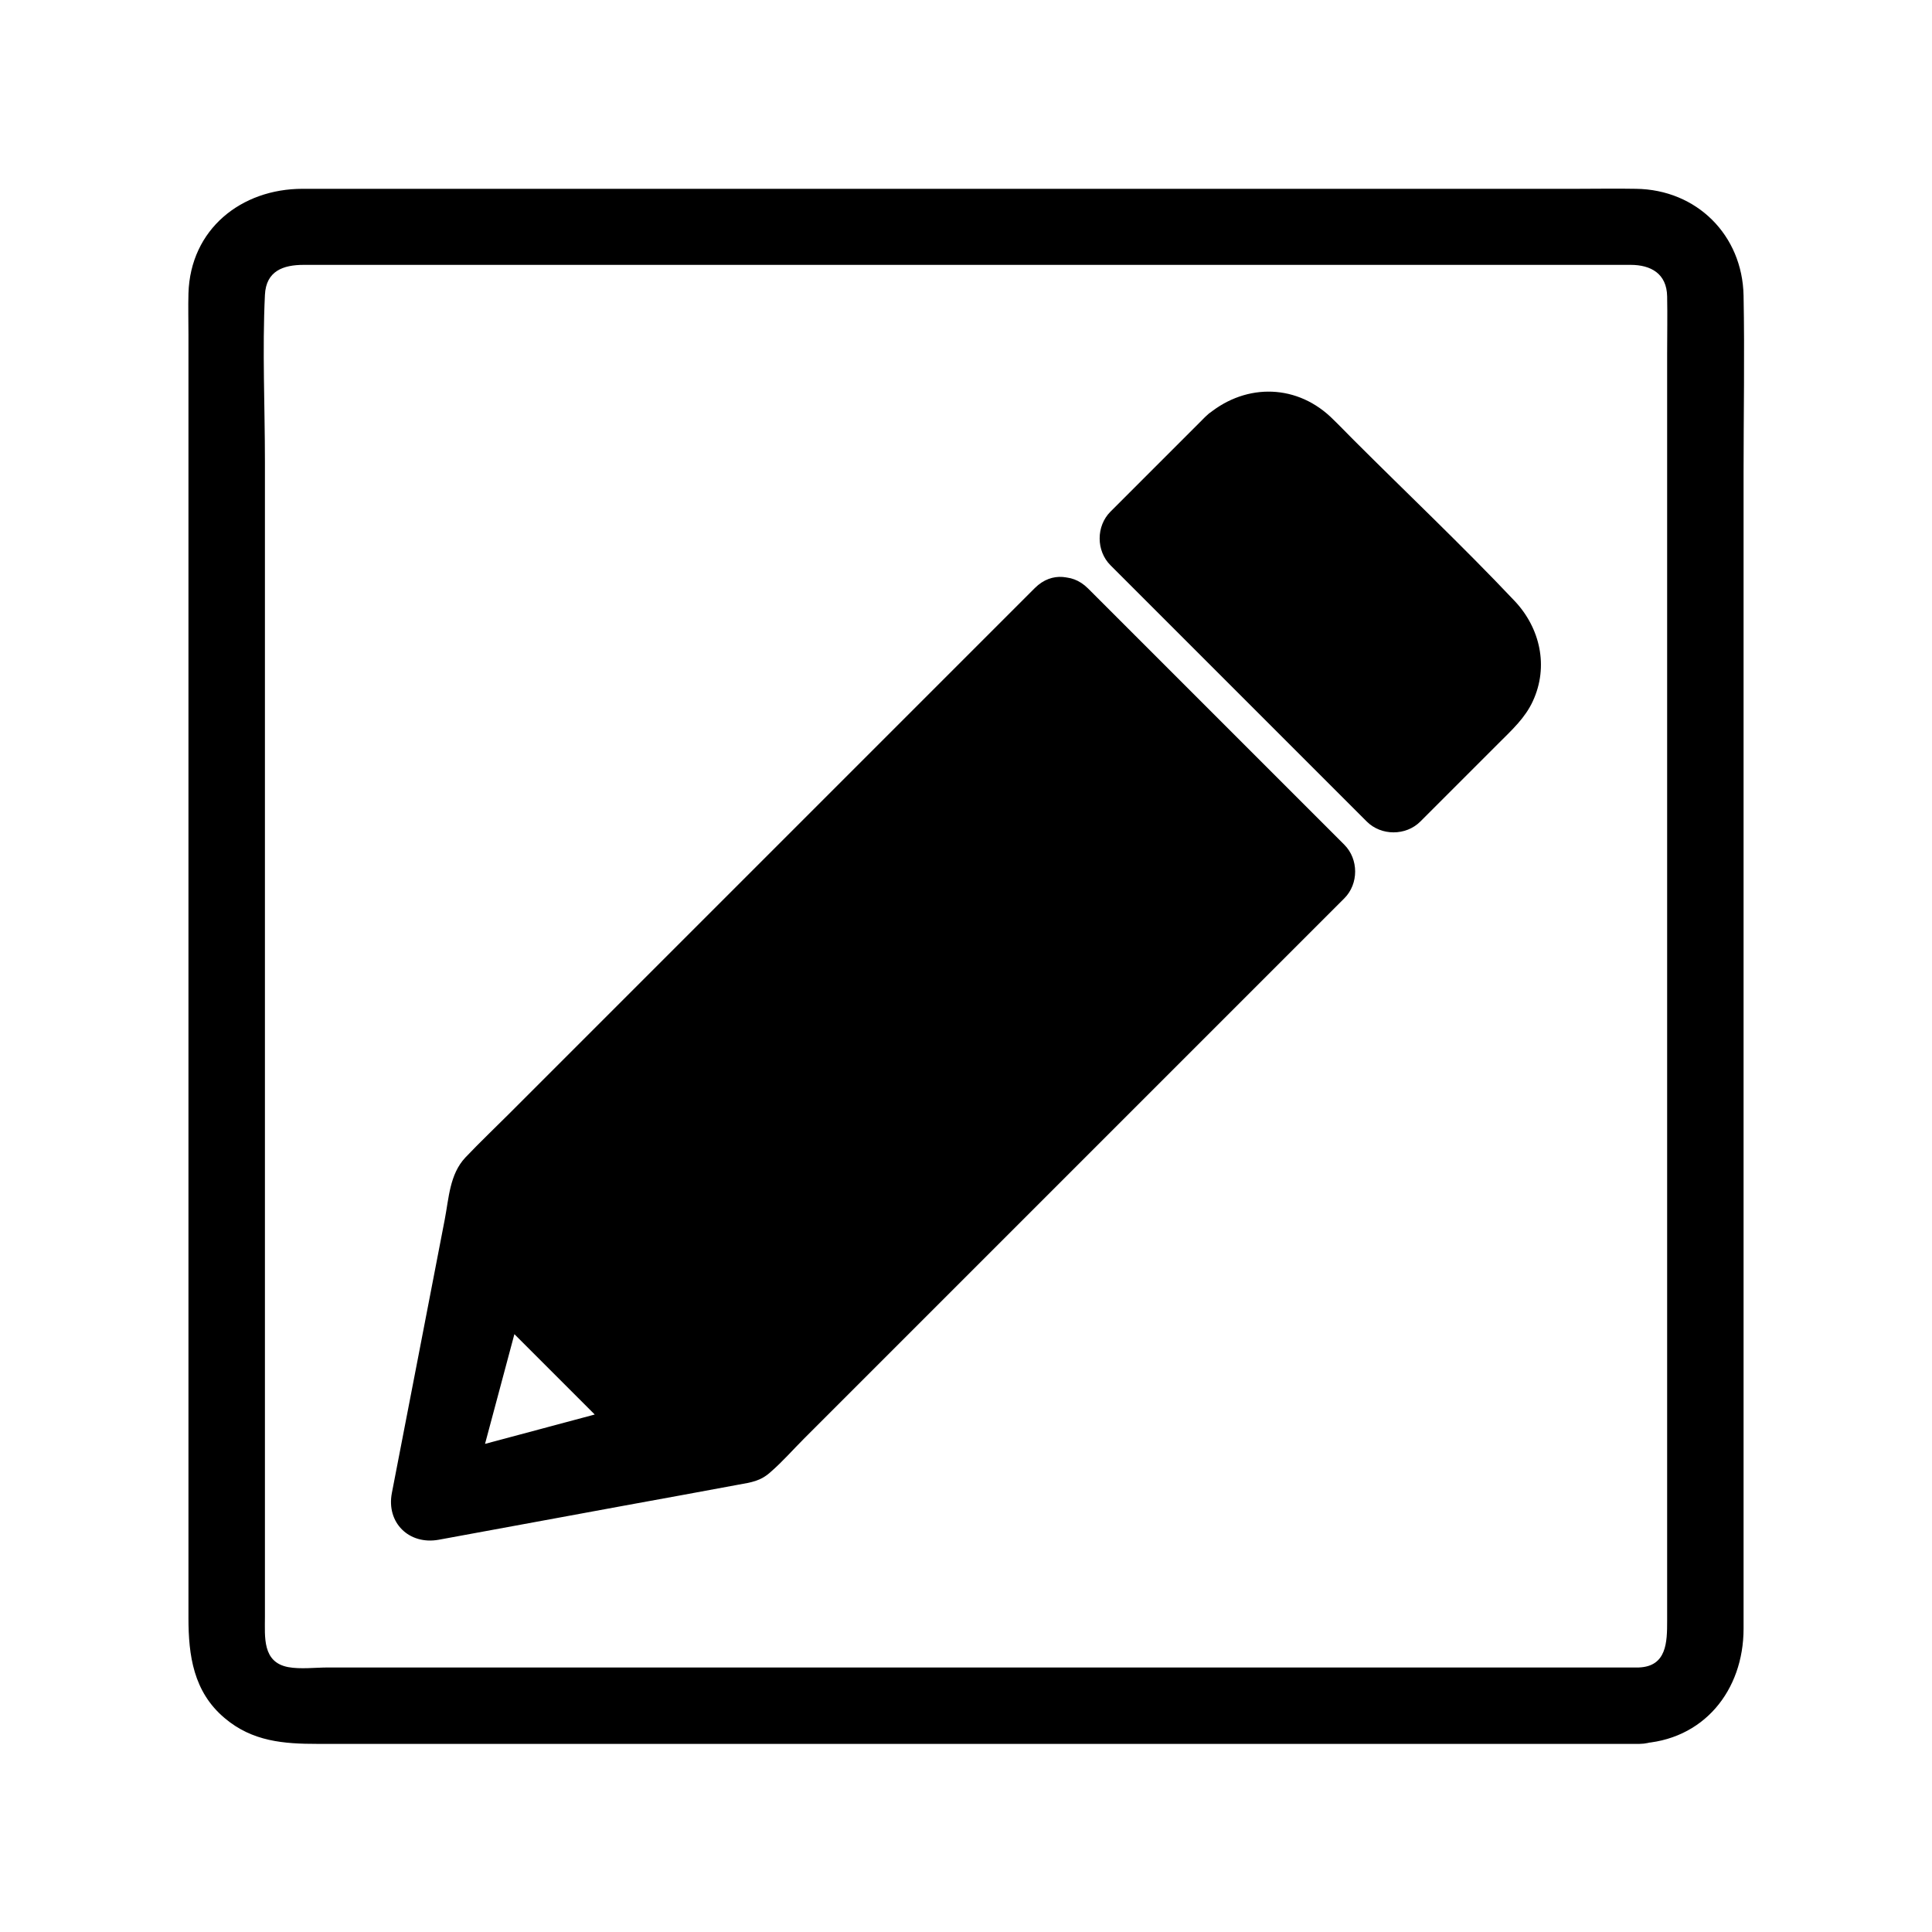
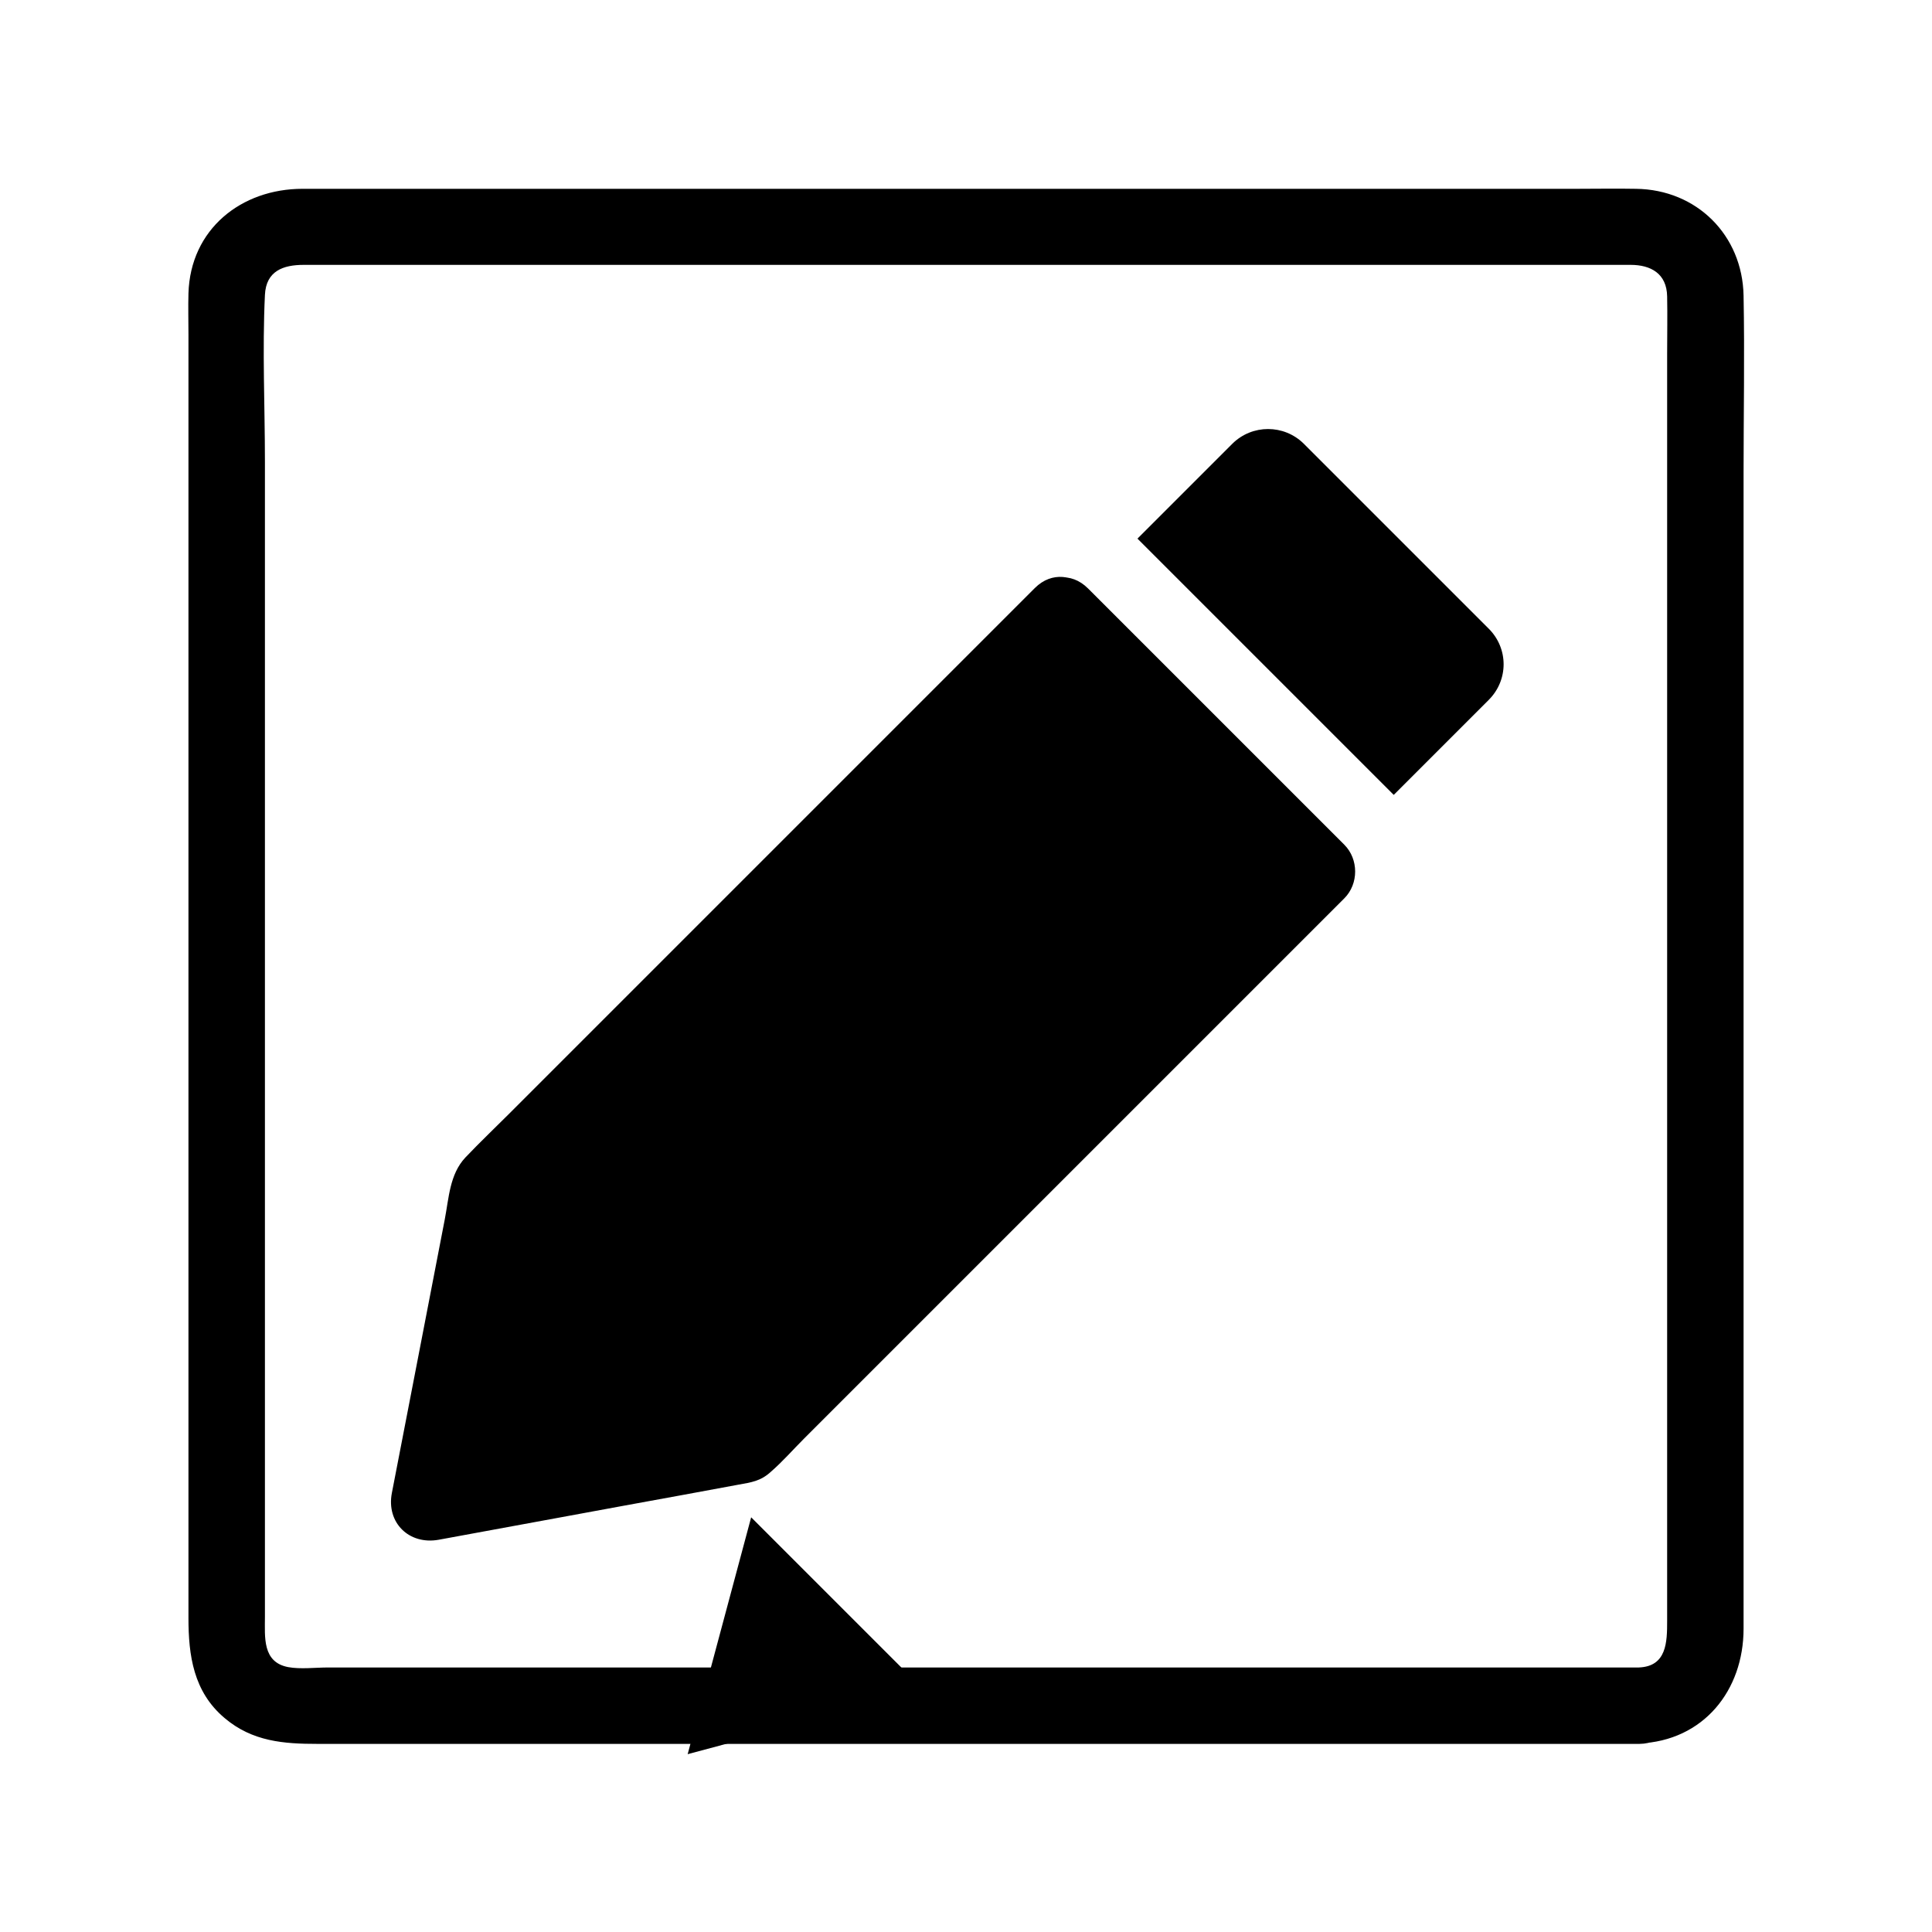
<svg xmlns="http://www.w3.org/2000/svg" fill="#000000" width="800px" height="800px" version="1.1" viewBox="144 144 512 512">
  <g>
    <path d="m470.63 261.55-25.191 25.191 67.914 67.914 25.191-25.191c5.238-5.238 5.238-13.602 0-18.844l-49.07-49.07c-5.242-5.137-13.605-5.137-18.844 0z" />
-     <path d="m463.48 254.4-25.191 25.191c-3.828 3.828-3.828 10.379 0 14.207l59.449 59.449c2.82 2.82 5.644 5.644 8.465 8.465 3.828 3.828 10.379 3.828 14.207 0 6.953-6.953 13.906-13.906 20.859-20.859 3.426-3.426 6.953-6.648 8.969-11.082 4.231-9.168 1.914-19.348-4.836-26.5-13.805-14.609-28.516-28.516-42.723-42.723-2.016-2.016-4.031-4.133-6.144-6.144-9.676-8.973-23.277-8.672-33.055-0.004-9.672 8.664 4.637 22.871 14.207 14.207 3.727-3.324 9.371 4.734 11.688 7.152 7.457 7.457 14.914 14.914 22.27 22.27l18.035 18.035c1.309 1.309 2.922 2.621 2.418 4.637-0.605 2.215-4.031 4.637-5.543 6.144-6.852 6.852-13.703 13.703-20.555 20.555h14.207c-19.852-19.852-39.598-39.598-59.449-59.449-2.82-2.82-5.644-5.644-8.465-8.465v14.207c8.363-8.363 16.727-16.727 25.191-25.191 9.477-8.965-4.832-23.273-14.004-14.102z" />
-     <path d="m425.29 306.89-151.45 151.55-16.223 83.832 83.531-15.316 152.05-152.15zm-166.96 234.07 16.828-62.773 45.949 45.949z" />
+     <path d="m425.29 306.89-151.45 151.55-16.223 83.832 83.531-15.316 152.05-152.15m-166.96 234.07 16.828-62.773 45.949 45.949z" />
    <path d="m268 543.59c5.644-20.957 11.184-41.918 16.828-62.773-5.644 1.512-11.184 2.922-16.828 4.434 15.316 15.316 30.633 30.633 45.949 45.949 1.512-5.644 2.922-11.184 4.434-16.828-20.957 5.644-41.918 11.184-62.773 16.828-12.496 3.324-7.152 22.773 5.34 19.445 20.957-5.644 41.918-11.184 62.773-16.828 7.356-2.016 9.773-11.488 4.434-16.828-15.316-15.316-30.633-30.633-45.949-45.949-5.34-5.34-14.914-2.922-16.828 4.434-5.644 20.957-11.184 41.918-16.828 62.773-3.324 12.598 16.125 17.938 19.449 5.344z" />
    <path d="m418.24 299.84c-28.918 28.918-57.836 57.836-86.758 86.758-17.434 17.434-34.965 34.965-52.395 52.395-3.93 3.93-7.961 7.758-11.789 11.789-4.133 4.434-4.332 10.68-5.441 16.426-4.637 24.184-9.371 48.367-14.008 72.449-1.512 7.859 4.535 13.805 12.395 12.395 21.562-3.93 43.125-7.961 64.789-11.891 4.938-0.906 9.773-1.812 14.711-2.719 3.324-0.605 5.844-0.906 8.566-3.426 3.125-2.719 5.844-5.844 8.766-8.766 36.273-36.273 72.547-72.547 108.72-108.72 11.488-11.488 22.973-22.973 34.461-34.461 3.828-3.828 3.828-10.379 0-14.207-19.852-19.852-39.598-39.598-59.449-59.449-2.82-2.82-5.644-5.644-8.465-8.465-9.168-9.168-23.477 5.039-14.207 14.207 19.852 19.852 39.598 39.598 59.449 59.449 2.82 2.82 5.644 5.644 8.465 8.465v-14.207c-17.027 17.027-34.16 34.16-51.188 51.188-27.305 27.305-54.715 54.715-82.02 82.02l-18.742 18.742c1.512-0.906 2.922-1.715 4.434-2.621-27.809 5.141-55.723 10.277-83.531 15.316l12.395 12.395c5.441-27.91 10.781-55.82 16.223-83.832-0.906 1.512-1.715 2.922-2.621 4.434l151.45-151.45c9.168-9.176-5.039-23.383-14.207-14.215z" />
    <path d="m578.35 585.9h-37.281-88.871-106.3-88.168-26.801c-3.324 0-7.356 0.504-10.578-0.102-6.852-1.309-6.144-7.961-6.144-13.301v-23.375-84.84-105.7-92.195c0-14.711-0.707-29.523 0-44.234 0.301-6.348 4.836-7.961 10.277-7.961h19.547 79.602 104.89 95.723 51.891c5.34 0 9.574 2.316 9.672 8.363 0.102 5.039 0 10.176 0 15.316v74.16 103.68 98.645 59.246c0 5.543-0.102 11.992-7.457 12.293-12.898 0.504-13 20.656 0 20.152 17.129-0.707 27.711-14.105 27.711-30.43v-20.152-82.324-107.71-95.926c0-15.719 0.301-31.438 0-47.156-0.301-16.02-12.395-28.113-28.516-28.312-5.238-0.102-10.48 0-15.719 0h-76.883-106.1-99.453-55.219c-16.223 0-29.727 10.68-30.23 27.711-0.102 3.629 0 7.254 0 10.883v70.633 104.89 102.17 62.473c0 9.875 1.309 19.547 9.574 26.5 7.356 6.246 15.719 6.852 24.586 6.852h64.086 102.78 104.09 69.426 9.977c12.797-0.102 12.797-20.254-0.102-20.254z" />
  </g>
</svg>